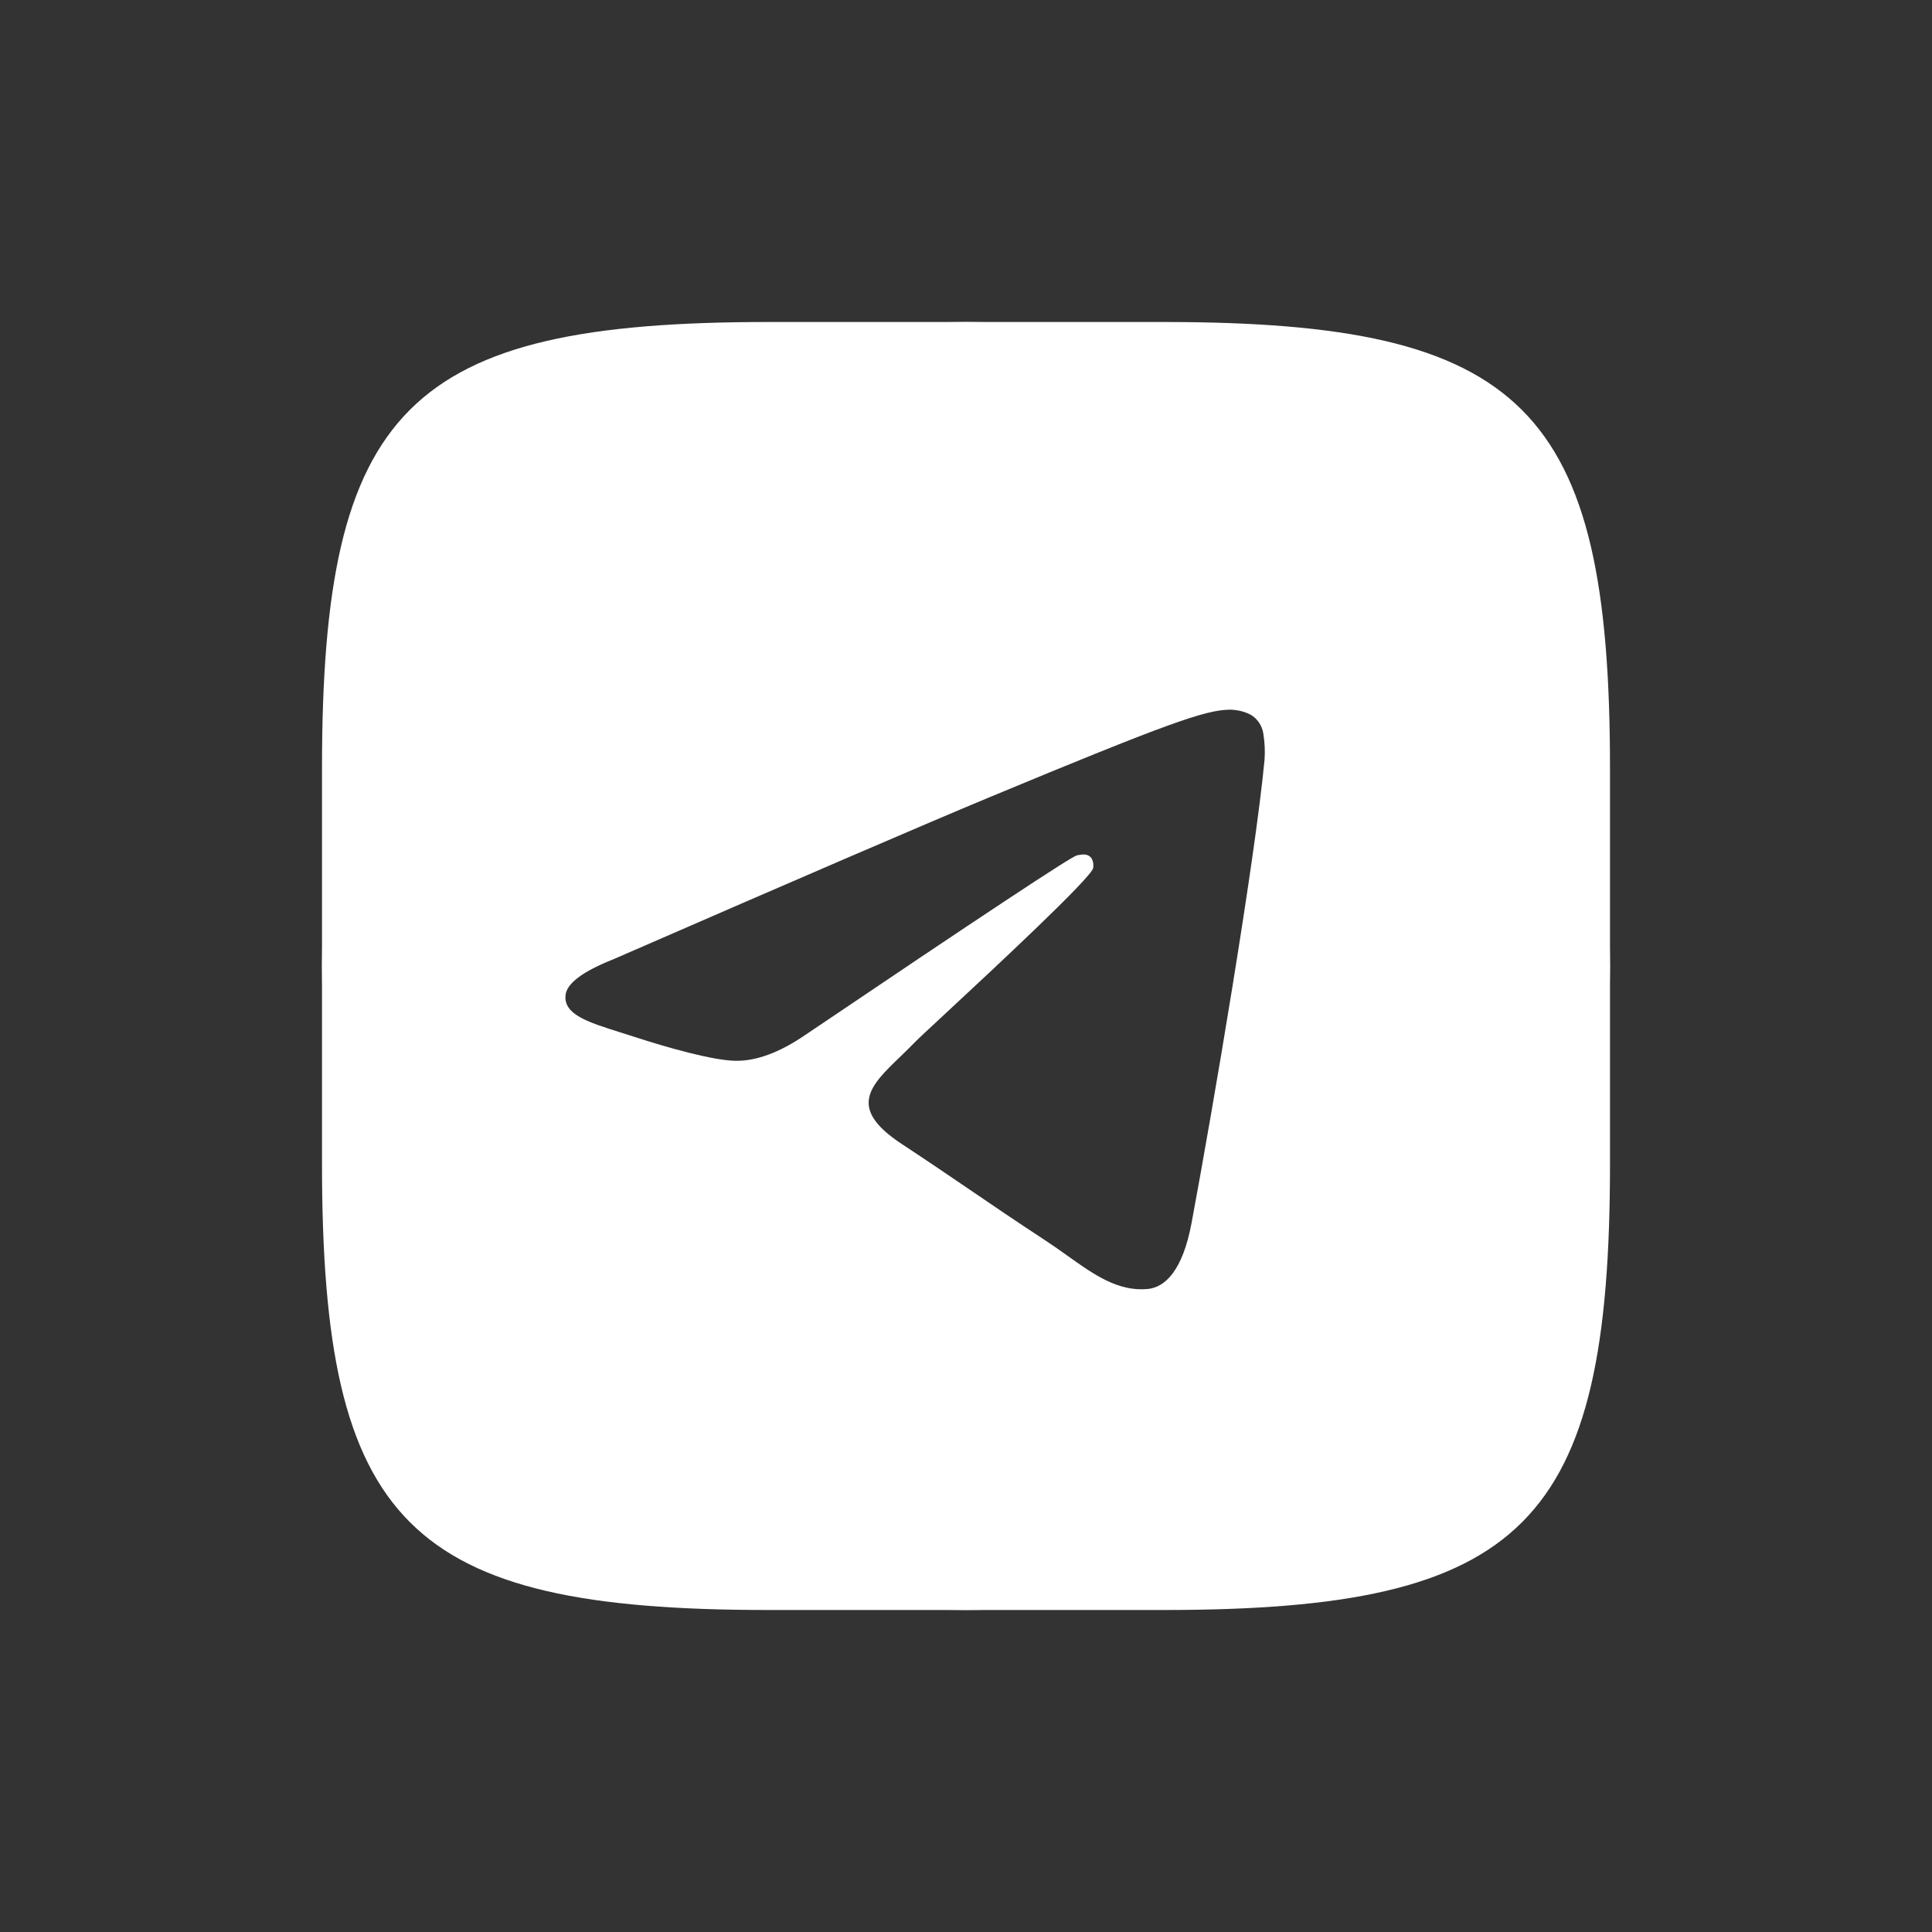
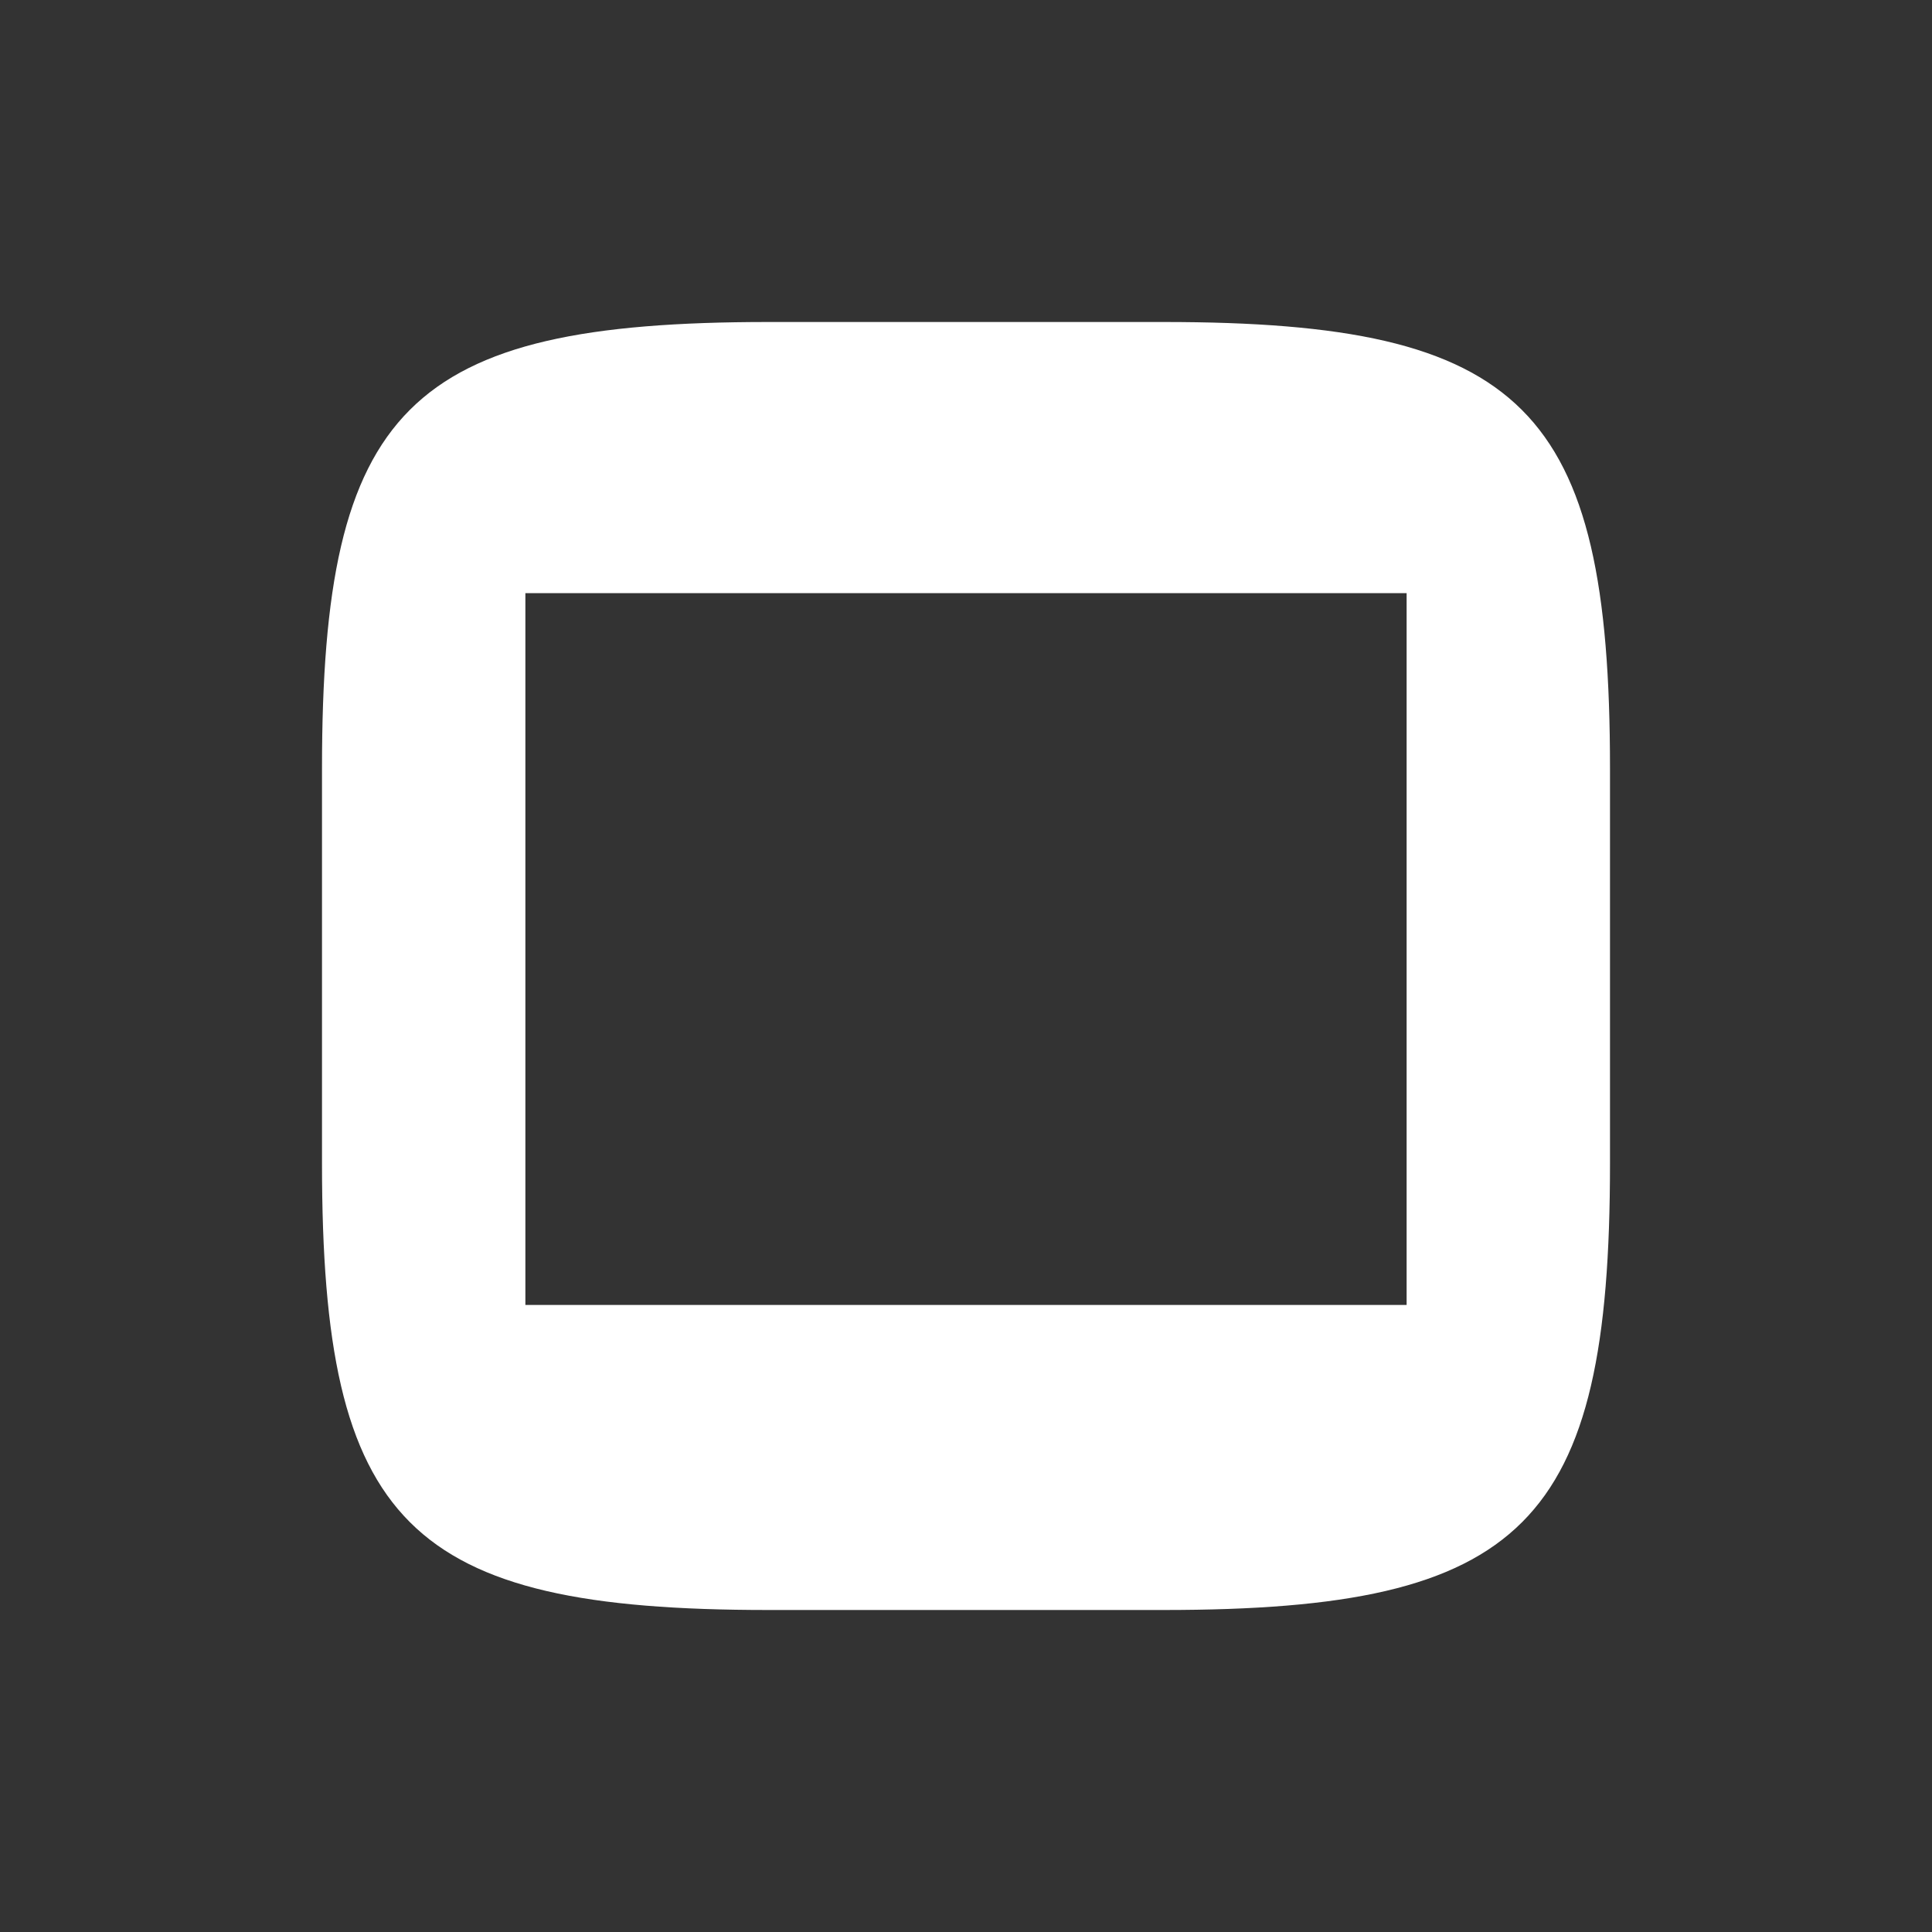
<svg xmlns="http://www.w3.org/2000/svg" width="48" height="48" viewBox="0 0 48 48" fill="none">
  <rect x="0" y="0" width="48" height="48" fill="#333333" stroke="none" />
  <path fill-rule="evenodd" clip-rule="evenodd" d="M19.089 8H28.911C37.854 8 40 10.125 40 19.089V28.911C40 37.875 37.875 40 28.911 40H19.089C10.125 40 8 37.875 8 28.911V19.089C8 10.125 10.125 8 19.089 8ZM34.947 14.737H13.053V32.421H34.947V14.737Z" fill="white" />
-   <path fill-rule="evenodd" clip-rule="evenodd" d="M40 24C40 32.836 32.836 40 24 40C15.164 40 8 32.836 8 24C8 15.164 15.164 8 24 8C32.836 8 40 15.164 40 24ZM24.573 19.812C23.017 20.459 19.907 21.799 15.243 23.831C14.485 24.132 14.088 24.427 14.052 24.715C13.991 25.203 14.601 25.395 15.431 25.655C15.544 25.691 15.661 25.727 15.781 25.767C16.599 26.032 17.697 26.343 18.268 26.355C18.787 26.365 19.365 26.152 20.004 25.715C24.361 22.772 26.611 21.285 26.752 21.253C26.852 21.231 26.991 21.201 27.084 21.285C27.177 21.368 27.168 21.525 27.159 21.568C27.097 21.825 24.705 24.051 23.465 25.203C23.079 25.561 22.805 25.816 22.749 25.875C22.624 26.004 22.496 26.128 22.373 26.247C21.613 26.977 21.045 27.527 22.405 28.423C23.059 28.853 23.581 29.209 24.103 29.564C24.672 29.952 25.24 30.339 25.976 30.821C26.163 30.944 26.341 31.071 26.516 31.195C27.179 31.668 27.775 32.092 28.511 32.025C28.937 31.985 29.38 31.584 29.604 30.385C30.133 27.551 31.176 21.412 31.417 18.881C31.432 18.671 31.423 18.46 31.391 18.252C31.371 18.084 31.289 17.929 31.161 17.819C30.971 17.663 30.675 17.629 30.541 17.632C29.94 17.643 29.017 17.964 24.573 19.812Z" fill="white" />
</svg>